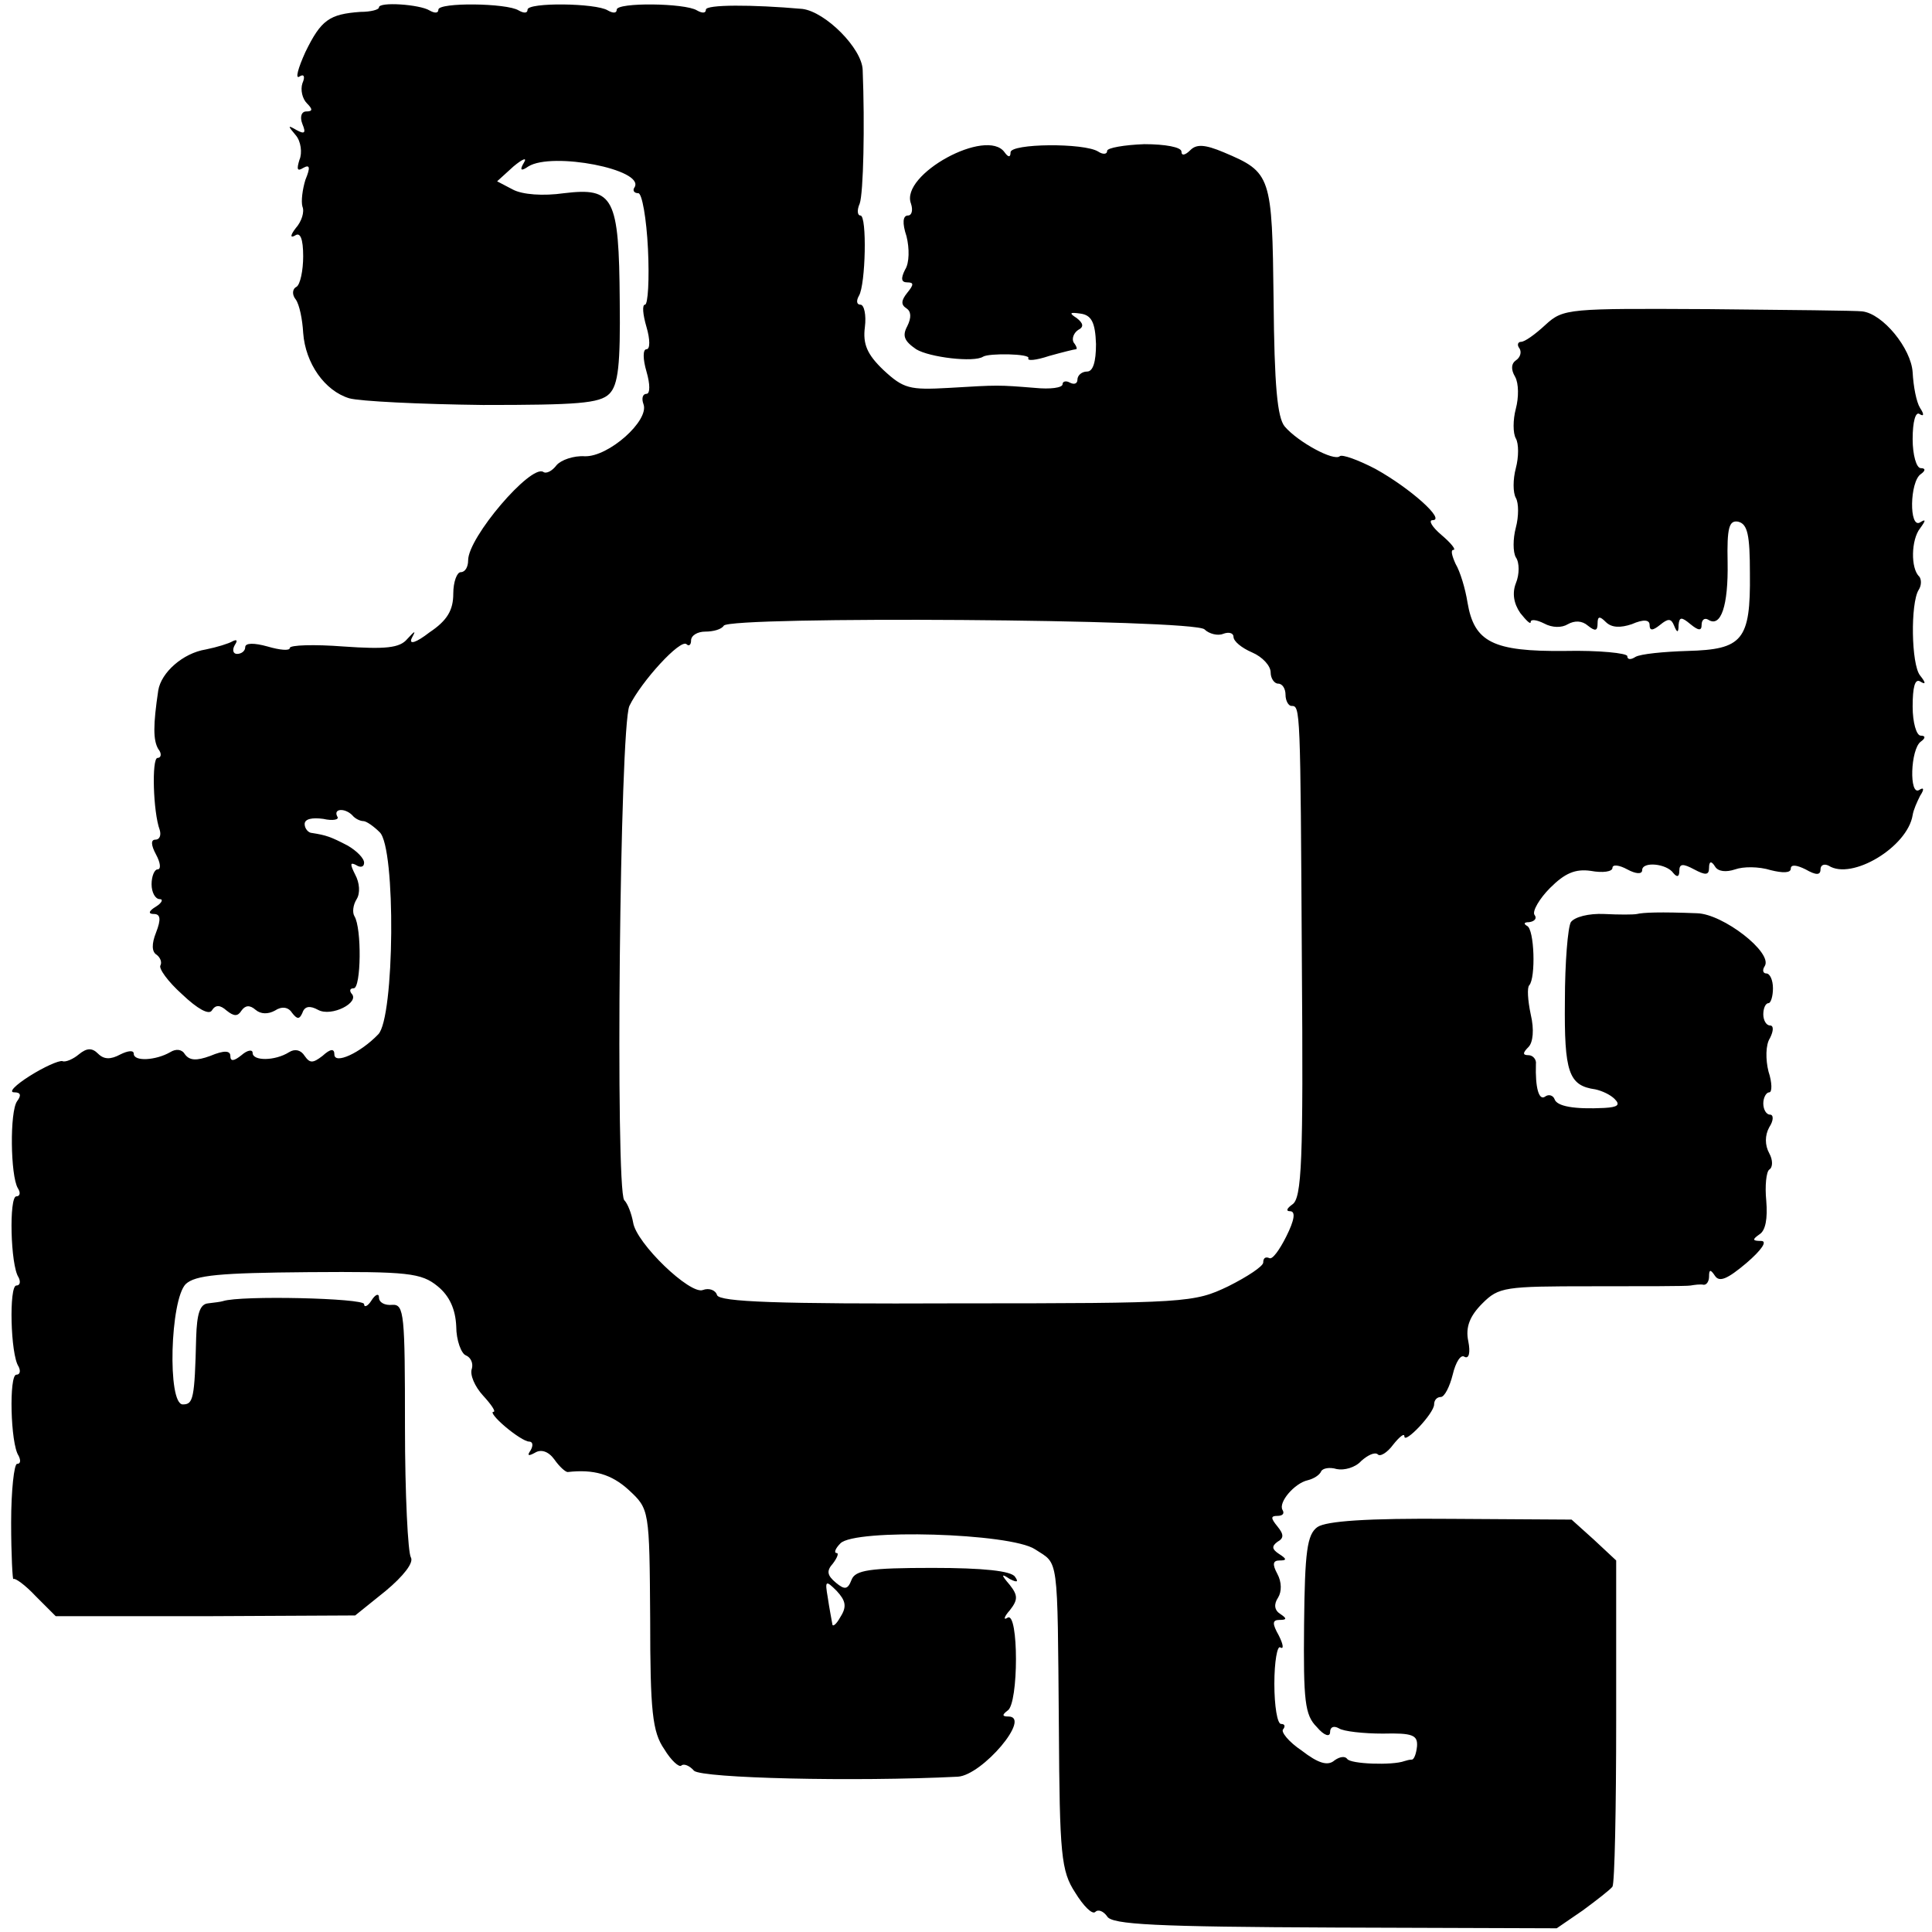
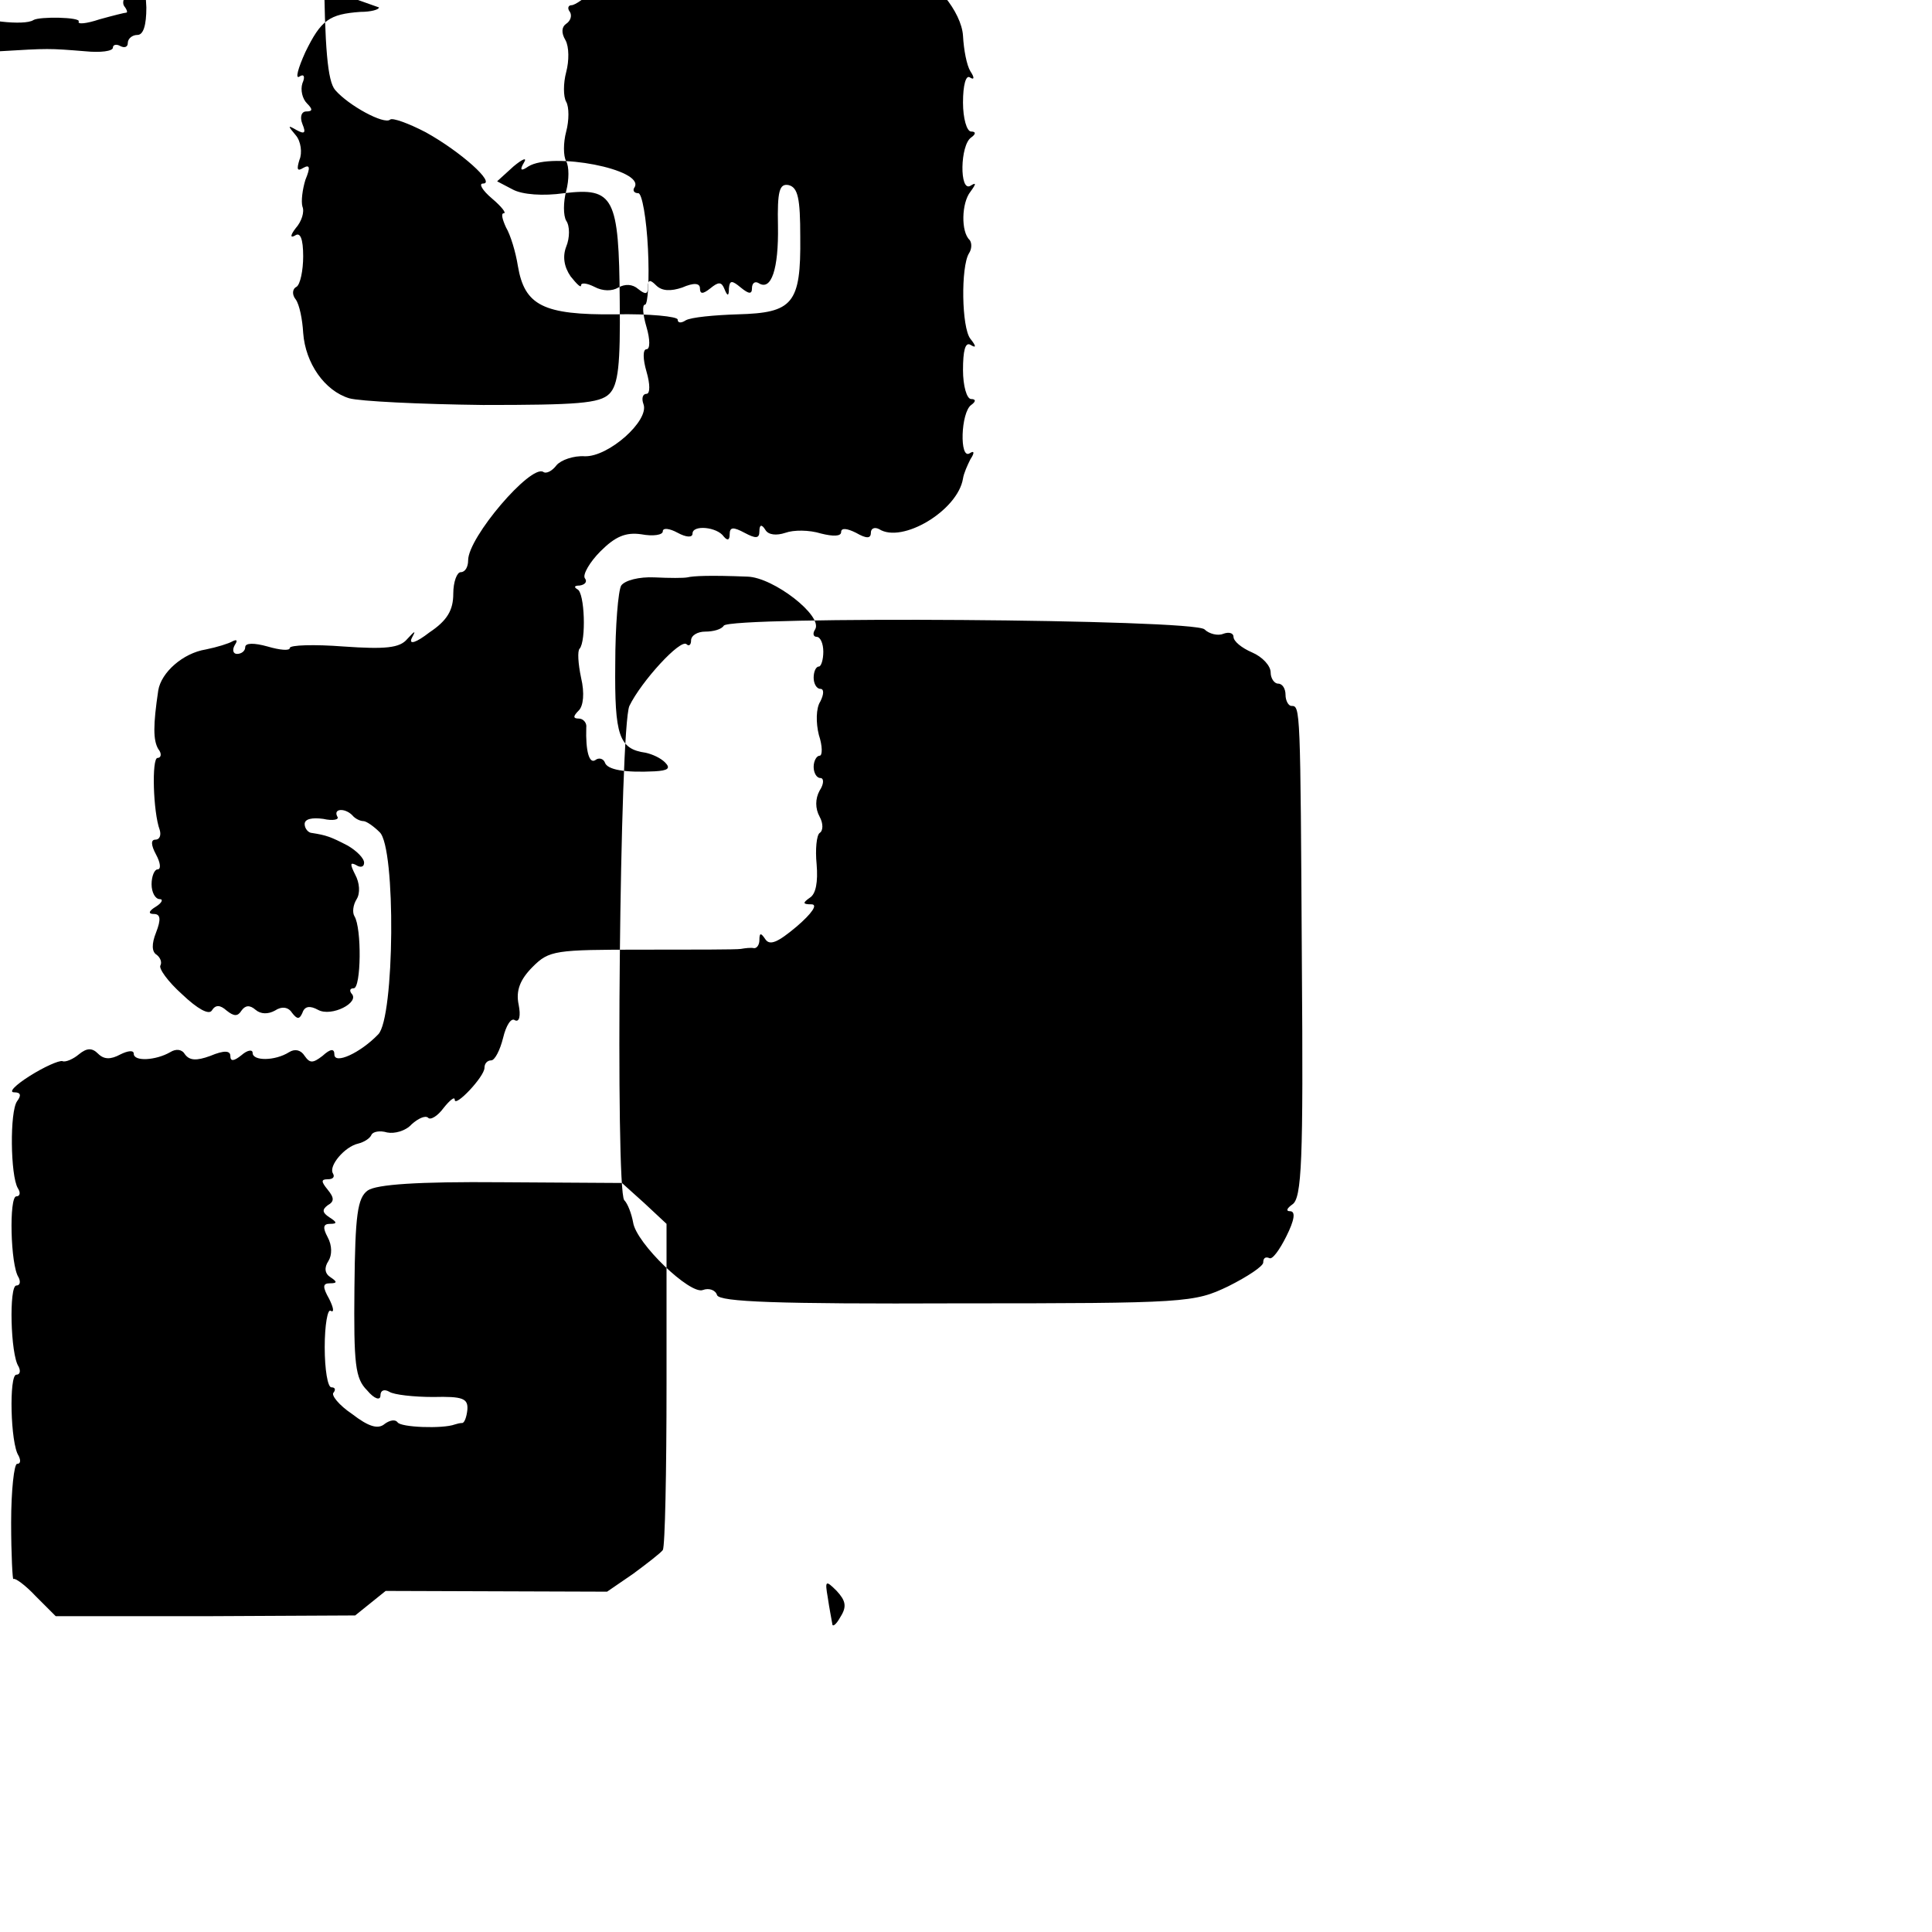
<svg xmlns="http://www.w3.org/2000/svg" version="1.0" width="260pt" height="260pt" viewBox="0 0 260 260" preserveAspectRatio="xMidYMid meet">
  <g transform="translate(0,260) scale(0.1,-0.1)" fill="#000000" stroke="none">
-     <path d="M510 2590 c0 -3 -11 -6 -25 -6 -42 -3 -53 -11 -74 -54 -10 -22 -14 -37 -8 -33 6 4 8 0 4 -9 -3 -9 0 -21 6 -27 8 -8 8 -11 -1 -11 -6 0 -9 -7 -5 -17 5 -12 3 -14 -8 -8 -12 7 -12 6 -1 -7 7 -8 9 -24 5 -33 -4 -13 -3 -16 5 -11 9 5 10 1 3 -16 -4 -13 -6 -29 -4 -36 3 -7 -1 -20 -9 -29 -7 -9 -8 -14 -1 -10 7 5 11 -4 11 -28 0 -19 -4 -38 -9 -41 -6 -3 -6 -11 -1 -17 5 -7 9 -27 10 -45 3 -41 29 -78 62 -88 14 -4 95 -8 180 -9 126 0 157 2 170 15 12 12 15 39 14 125 -1 140 -8 153 -75 145 -28 -4 -56 -2 -69 5 l-21 11 22 20 c12 10 19 13 14 5 -6 -10 -4 -12 6 -5 32 20 157 -4 143 -28 -3 -4 -1 -8 5 -8 5 0 11 -34 13 -75 2 -41 0 -75 -4 -75 -4 0 -3 -13 2 -30 5 -17 5 -30 0 -30 -5 0 -5 -13 0 -30 5 -17 5 -30 0 -30 -5 0 -7 -6 -4 -14 8 -22 -47 -71 -79 -70 -15 1 -32 -5 -38 -12 -6 -8 -14 -12 -18 -9 -17 10 -101 -88 -101 -119 0 -9 -4 -16 -10 -16 -5 0 -10 -13 -10 -29 0 -22 -8 -36 -32 -52 -18 -14 -28 -17 -24 -8 6 11 5 11 -6 -1 -10 -12 -29 -14 -86 -10 -39 3 -72 2 -72 -2 0 -4 -13 -3 -30 2 -18 5 -30 5 -30 -1 0 -5 -5 -9 -11 -9 -5 0 -7 5 -3 12 4 6 3 8 -3 5 -5 -3 -21 -8 -36 -11 -31 -5 -60 -31 -64 -55 -7 -47 -7 -67 0 -79 5 -6 4 -12 -1 -12 -8 0 -6 -73 3 -97 2 -7 0 -13 -6 -13 -6 0 -6 -7 1 -20 6 -11 7 -20 2 -20 -4 0 -8 -9 -8 -20 0 -11 5 -20 11 -20 5 0 3 -5 -5 -10 -10 -6 -11 -10 -3 -10 9 0 10 -7 3 -25 -6 -15 -6 -26 1 -30 5 -4 7 -10 5 -14 -3 -4 10 -22 29 -39 21 -20 36 -28 40 -22 5 8 11 8 20 0 10 -8 15 -8 20 0 5 7 11 8 19 1 7 -6 17 -6 26 -1 9 6 18 5 23 -3 7 -9 10 -9 14 0 3 9 10 10 21 4 18 -10 57 10 45 22 -3 4 -2 7 3 7 10 0 11 81 1 97 -3 5 -2 15 3 23 5 8 4 22 -2 33 -7 14 -7 17 1 13 6 -4 11 -3 11 3 0 6 -10 16 -22 23 -23 12 -29 14 -48 17 -5 0 -10 6 -10 12 0 7 10 9 25 7 13 -3 22 -1 19 3 -6 11 10 12 20 2 4 -5 11 -8 15 -8 4 0 14 -7 22 -15 22 -21 20 -250 -2 -272 -24 -25 -59 -41 -59 -27 0 8 -5 8 -16 -2 -13 -10 -17 -10 -24 0 -5 8 -13 10 -21 5 -19 -12 -49 -12 -49 -1 0 5 -7 4 -15 -3 -10 -8 -15 -9 -15 -1 0 7 -8 8 -27 0 -19 -7 -28 -6 -34 2 -4 7 -12 8 -20 3 -19 -11 -49 -13 -49 -2 0 5 -8 4 -18 -1 -13 -7 -22 -7 -30 1 -8 8 -15 8 -26 -1 -7 -6 -18 -11 -22 -9 -5 1 -25 -8 -44 -20 -19 -12 -29 -22 -21 -22 9 0 10 -4 4 -12 -10 -14 -9 -100 1 -117 4 -6 3 -11 -2 -11 -10 0 -8 -93 3 -109 3 -6 2 -11 -3 -11 -10 0 -8 -93 3 -109 3 -6 2 -11 -3 -11 -10 0 -8 -93 3 -109 3 -6 3 -11 -2 -11 -4 0 -8 -36 -8 -79 0 -44 2 -78 3 -76 2 2 16 -8 30 -23 l27 -27 202 0 201 1 41 33 c24 20 38 38 34 45 -4 6 -8 85 -8 176 0 151 -1 165 -17 164 -10 -1 -18 3 -18 10 0 6 -5 4 -10 -4 -5 -8 -10 -10 -10 -5 0 8 -166 12 -190 4 -3 -1 -12 -2 -20 -3 -11 -1 -15 -14 -16 -46 -2 -83 -4 -90 -18 -90 -21 0 -17 141 4 162 13 12 45 15 165 16 134 1 152 -1 174 -19 16 -13 24 -31 25 -54 0 -19 7 -37 13 -39 7 -3 10 -11 8 -18 -3 -8 4 -24 15 -36 11 -12 18 -22 14 -22 -4 0 3 -9 16 -20 13 -11 27 -20 32 -20 5 0 6 -5 2 -12 -5 -7 -3 -8 6 -3 8 5 18 2 26 -9 7 -10 15 -17 18 -17 35 4 59 -3 82 -24 28 -26 28 -26 29 -174 0 -124 3 -152 19 -175 9 -15 20 -25 23 -22 3 3 11 0 17 -7 11 -10 215 -15 355 -8 33 2 100 81 68 81 -8 0 -9 2 -1 8 15 9 15 134 0 125 -6 -4 -5 1 3 10 11 14 11 20 0 34 -12 14 -12 16 0 8 10 -5 12 -4 7 3 -5 8 -43 12 -111 12 -85 0 -104 -3 -109 -16 -5 -13 -9 -14 -21 -4 -12 10 -13 16 -4 26 6 8 8 14 5 14 -4 0 -2 6 5 13 19 20 229 14 262 -8 32 -21 30 -4 32 -240 1 -171 3 -193 22 -222 11 -18 23 -30 27 -26 4 4 11 1 16 -6 6 -11 65 -14 307 -15 l298 -1 35 24 c19 14 37 28 40 32 3 5 5 105 5 224 l0 215 -30 28 -30 27 -162 1 c-114 1 -168 -3 -180 -11 -14 -10 -17 -33 -18 -131 -1 -103 1 -122 17 -138 10 -12 18 -14 18 -7 0 7 5 9 12 5 6 -4 33 -7 59 -7 40 1 47 -2 46 -17 -1 -10 -4 -18 -7 -18 -3 0 -7 -1 -10 -2 -16 -6 -73 -4 -77 3 -3 4 -10 3 -17 -2 -9 -8 -22 -4 -44 13 -18 12 -29 26 -25 29 3 4 2 7 -3 7 -5 0 -9 24 -9 54 0 30 4 52 8 49 5 -3 4 4 -2 16 -9 16 -9 21 1 21 10 0 10 2 1 8 -8 5 -9 13 -3 22 5 8 5 21 -1 32 -7 13 -6 18 3 18 10 0 10 2 -1 9 -9 6 -10 10 -2 16 9 5 9 10 0 21 -9 11 -9 14 0 14 7 0 10 3 7 8 -6 10 16 36 34 40 8 2 16 7 18 12 2 4 11 6 21 3 10 -2 25 2 33 11 9 8 18 12 22 9 3 -4 13 2 21 13 8 10 15 16 15 11 0 -11 40 31 40 43 0 6 4 10 9 10 5 0 12 14 16 30 4 17 11 28 16 24 6 -3 8 6 5 21 -4 19 2 34 19 51 22 22 30 23 147 23 68 0 128 0 133 1 6 1 13 2 18 1 4 0 7 5 7 11 0 10 2 10 8 1 6 -9 17 -4 42 17 21 18 29 30 20 30 -12 0 -12 2 -2 9 8 5 11 21 9 45 -2 20 0 39 4 42 5 3 5 13 0 22 -6 11 -6 24 0 35 6 9 6 17 1 17 -5 0 -9 7 -9 15 0 8 4 15 8 15 4 0 4 13 -1 28 -4 16 -4 36 2 45 5 10 5 17 0 17 -5 0 -9 7 -9 15 0 8 3 15 7 15 3 0 6 9 6 20 0 11 -4 20 -9 20 -4 0 -6 4 -2 10 11 18 -56 70 -91 71 -50 2 -73 1 -81 -1 -5 -1 -24 -1 -44 0 -21 1 -40 -4 -45 -11 -4 -7 -8 -54 -8 -106 -1 -96 5 -114 41 -119 9 -2 20 -7 26 -13 8 -8 4 -11 -14 -12 -40 -2 -64 2 -67 12 -2 5 -8 7 -13 3 -8 -5 -13 12 -12 44 1 6 -4 12 -10 12 -8 0 -8 3 0 11 6 6 8 23 3 44 -4 19 -5 36 -2 39 9 10 7 76 -3 80 -5 3 -4 5 3 5 7 1 11 5 7 10 -3 5 7 22 21 36 20 20 34 26 55 23 16 -3 29 -1 29 4 0 5 9 4 20 -2 11 -6 20 -7 20 -1 0 12 33 9 42 -4 5 -6 8 -5 8 3 0 10 5 10 20 2 15 -8 20 -8 20 2 0 9 3 10 8 2 4 -7 15 -8 27 -4 11 4 32 4 48 -1 16 -4 27 -4 27 2 0 6 8 5 20 -1 14 -8 20 -8 20 0 0 6 5 8 11 5 31 -20 106 25 113 68 1 7 6 18 10 26 6 9 5 12 -1 8 -14 -9 -12 55 2 65 7 5 6 8 0 8 -6 0 -11 18 -11 39 0 26 3 38 10 34 8 -5 8 -2 0 8 -12 15 -13 97 -2 115 4 6 4 14 1 18 -12 11 -11 50 1 65 8 11 8 13 0 8 -15 -9 -14 55 1 65 7 5 6 8 0 8 -6 0 -11 18 -11 39 0 24 4 37 9 34 6 -4 7 -1 1 8 -5 8 -9 29 -10 48 -2 32 -40 79 -68 82 -6 1 -99 2 -206 3 -189 1 -196 1 -220 -21 -14 -13 -28 -23 -33 -23 -4 0 -6 -4 -2 -9 3 -5 1 -12 -5 -16 -6 -4 -7 -12 -1 -22 5 -9 5 -28 1 -43 -4 -15 -4 -33 0 -40 4 -7 4 -25 0 -40 -4 -15 -4 -33 0 -40 4 -7 4 -25 0 -40 -4 -15 -4 -33 0 -40 5 -7 5 -23 0 -35 -5 -13 -3 -27 6 -40 8 -10 14 -16 14 -12 0 4 8 3 18 -2 11 -6 24 -6 32 -1 9 5 19 5 27 -2 10 -8 13 -7 13 3 0 10 3 10 11 2 8 -8 20 -8 35 -3 16 7 24 6 24 -1 0 -8 4 -8 14 0 11 9 15 9 19 -1 4 -10 6 -10 6 1 1 11 4 11 16 1 11 -9 15 -9 15 -1 0 7 4 10 9 7 17 -11 27 19 26 77 -1 47 2 57 14 55 13 -3 16 -18 16 -70 1 -90 -10 -102 -84 -104 -32 -1 -63 -4 -70 -8 -6 -4 -11 -4 -11 1 0 4 -38 8 -84 7 -97 -1 -122 12 -131 65 -3 19 -10 42 -16 52 -5 11 -7 19 -3 19 4 0 -3 9 -16 20 -13 11 -18 20 -12 20 18 0 -30 43 -77 69 -23 12 -45 20 -48 17 -8 -7 -56 19 -74 40 -10 12 -14 55 -15 170 -2 168 -3 172 -67 199 -26 11 -37 11 -45 3 -7 -7 -12 -8 -12 -2 0 6 -22 10 -50 10 -27 -1 -50 -5 -50 -9 0 -5 -6 -5 -12 -1 -19 12 -118 11 -118 -1 0 -7 -3 -7 -8 0 -24 34 -141 -30 -126 -69 3 -9 1 -16 -4 -16 -7 0 -8 -10 -2 -28 4 -16 4 -36 -2 -45 -6 -12 -5 -17 3 -17 9 0 9 -3 0 -14 -8 -10 -9 -16 -1 -21 6 -4 7 -12 1 -24 -7 -13 -4 -20 12 -31 18 -11 78 -18 90 -10 8 5 64 4 61 -2 -2 -4 10 -3 28 3 18 5 34 9 36 9 2 0 1 4 -3 9 -3 5 0 13 6 17 8 4 7 9 -2 16 -11 7 -9 8 5 6 15 -2 20 -12 21 -41 0 -24 -4 -37 -12 -37 -7 0 -13 -5 -13 -11 0 -5 -4 -7 -10 -4 -5 3 -10 2 -10 -2 0 -5 -17 -7 -37 -5 -50 4 -49 4 -116 0 -53 -3 -61 -1 -88 24 -22 21 -28 35 -25 58 2 16 -1 30 -6 30 -5 0 -6 5 -2 12 9 15 11 108 2 108 -4 0 -5 7 -1 16 5 14 7 105 4 180 -1 29 -50 78 -81 82 -68 6 -130 6 -130 -1 0 -5 -5 -5 -12 -1 -16 10 -108 11 -108 1 0 -5 -5 -5 -12 -1 -16 10 -108 11 -108 1 0 -5 -5 -5 -12 -1 -16 10 -108 11 -108 1 0 -5 -5 -5 -12 -1 -13 8 -68 12 -68 4z m1111 -837 c6 -6 18 -9 25 -6 8 3 14 1 14 -4 0 -6 11 -15 25 -21 14 -6 25 -18 25 -27 0 -8 5 -15 10 -15 6 0 10 -7 10 -15 0 -8 4 -15 8 -15 12 0 12 -1 14 -348 2 -264 0 -315 -13 -323 -7 -5 -9 -9 -3 -9 8 0 6 -12 -5 -34 -9 -18 -19 -32 -23 -29 -5 2 -8 0 -8 -6 0 -5 -21 -19 -47 -32 -46 -22 -55 -23 -365 -23 -243 -1 -319 2 -323 11 -2 7 -11 10 -19 7 -17 -7 -90 63 -94 91 -2 11 -7 25 -12 30 -12 16 -6 636 7 665 16 33 69 91 77 83 3 -3 6 -1 6 5 0 7 9 12 19 12 11 0 22 3 25 8 8 13 633 9 647 -5z m-490 -1329 c-6 -11 -11 -14 -11 -9 -1 6 -4 21 -6 35 -4 23 -3 24 12 9 12 -13 14 -21 5 -35z" />
+     <path d="M510 2590 c0 -3 -11 -6 -25 -6 -42 -3 -53 -11 -74 -54 -10 -22 -14 -37 -8 -33 6 4 8 0 4 -9 -3 -9 0 -21 6 -27 8 -8 8 -11 -1 -11 -6 0 -9 -7 -5 -17 5 -12 3 -14 -8 -8 -12 7 -12 6 -1 -7 7 -8 9 -24 5 -33 -4 -13 -3 -16 5 -11 9 5 10 1 3 -16 -4 -13 -6 -29 -4 -36 3 -7 -1 -20 -9 -29 -7 -9 -8 -14 -1 -10 7 5 11 -4 11 -28 0 -19 -4 -38 -9 -41 -6 -3 -6 -11 -1 -17 5 -7 9 -27 10 -45 3 -41 29 -78 62 -88 14 -4 95 -8 180 -9 126 0 157 2 170 15 12 12 15 39 14 125 -1 140 -8 153 -75 145 -28 -4 -56 -2 -69 5 l-21 11 22 20 c12 10 19 13 14 5 -6 -10 -4 -12 6 -5 32 20 157 -4 143 -28 -3 -4 -1 -8 5 -8 5 0 11 -34 13 -75 2 -41 0 -75 -4 -75 -4 0 -3 -13 2 -30 5 -17 5 -30 0 -30 -5 0 -5 -13 0 -30 5 -17 5 -30 0 -30 -5 0 -7 -6 -4 -14 8 -22 -47 -71 -79 -70 -15 1 -32 -5 -38 -12 -6 -8 -14 -12 -18 -9 -17 10 -101 -88 -101 -119 0 -9 -4 -16 -10 -16 -5 0 -10 -13 -10 -29 0 -22 -8 -36 -32 -52 -18 -14 -28 -17 -24 -8 6 11 5 11 -6 -1 -10 -12 -29 -14 -86 -10 -39 3 -72 2 -72 -2 0 -4 -13 -3 -30 2 -18 5 -30 5 -30 -1 0 -5 -5 -9 -11 -9 -5 0 -7 5 -3 12 4 6 3 8 -3 5 -5 -3 -21 -8 -36 -11 -31 -5 -60 -31 -64 -55 -7 -47 -7 -67 0 -79 5 -6 4 -12 -1 -12 -8 0 -6 -73 3 -97 2 -7 0 -13 -6 -13 -6 0 -6 -7 1 -20 6 -11 7 -20 2 -20 -4 0 -8 -9 -8 -20 0 -11 5 -20 11 -20 5 0 3 -5 -5 -10 -10 -6 -11 -10 -3 -10 9 0 10 -7 3 -25 -6 -15 -6 -26 1 -30 5 -4 7 -10 5 -14 -3 -4 10 -22 29 -39 21 -20 36 -28 40 -22 5 8 11 8 20 0 10 -8 15 -8 20 0 5 7 11 8 19 1 7 -6 17 -6 26 -1 9 6 18 5 23 -3 7 -9 10 -9 14 0 3 9 10 10 21 4 18 -10 57 10 45 22 -3 4 -2 7 3 7 10 0 11 81 1 97 -3 5 -2 15 3 23 5 8 4 22 -2 33 -7 14 -7 17 1 13 6 -4 11 -3 11 3 0 6 -10 16 -22 23 -23 12 -29 14 -48 17 -5 0 -10 6 -10 12 0 7 10 9 25 7 13 -3 22 -1 19 3 -6 11 10 12 20 2 4 -5 11 -8 15 -8 4 0 14 -7 22 -15 22 -21 20 -250 -2 -272 -24 -25 -59 -41 -59 -27 0 8 -5 8 -16 -2 -13 -10 -17 -10 -24 0 -5 8 -13 10 -21 5 -19 -12 -49 -12 -49 -1 0 5 -7 4 -15 -3 -10 -8 -15 -9 -15 -1 0 7 -8 8 -27 0 -19 -7 -28 -6 -34 2 -4 7 -12 8 -20 3 -19 -11 -49 -13 -49 -2 0 5 -8 4 -18 -1 -13 -7 -22 -7 -30 1 -8 8 -15 8 -26 -1 -7 -6 -18 -11 -22 -9 -5 1 -25 -8 -44 -20 -19 -12 -29 -22 -21 -22 9 0 10 -4 4 -12 -10 -14 -9 -100 1 -117 4 -6 3 -11 -2 -11 -10 0 -8 -93 3 -109 3 -6 2 -11 -3 -11 -10 0 -8 -93 3 -109 3 -6 2 -11 -3 -11 -10 0 -8 -93 3 -109 3 -6 3 -11 -2 -11 -4 0 -8 -36 -8 -79 0 -44 2 -78 3 -76 2 2 16 -8 30 -23 l27 -27 202 0 201 1 41 33 l298 -1 35 24 c19 14 37 28 40 32 3 5 5 105 5 224 l0 215 -30 28 -30 27 -162 1 c-114 1 -168 -3 -180 -11 -14 -10 -17 -33 -18 -131 -1 -103 1 -122 17 -138 10 -12 18 -14 18 -7 0 7 5 9 12 5 6 -4 33 -7 59 -7 40 1 47 -2 46 -17 -1 -10 -4 -18 -7 -18 -3 0 -7 -1 -10 -2 -16 -6 -73 -4 -77 3 -3 4 -10 3 -17 -2 -9 -8 -22 -4 -44 13 -18 12 -29 26 -25 29 3 4 2 7 -3 7 -5 0 -9 24 -9 54 0 30 4 52 8 49 5 -3 4 4 -2 16 -9 16 -9 21 1 21 10 0 10 2 1 8 -8 5 -9 13 -3 22 5 8 5 21 -1 32 -7 13 -6 18 3 18 10 0 10 2 -1 9 -9 6 -10 10 -2 16 9 5 9 10 0 21 -9 11 -9 14 0 14 7 0 10 3 7 8 -6 10 16 36 34 40 8 2 16 7 18 12 2 4 11 6 21 3 10 -2 25 2 33 11 9 8 18 12 22 9 3 -4 13 2 21 13 8 10 15 16 15 11 0 -11 40 31 40 43 0 6 4 10 9 10 5 0 12 14 16 30 4 17 11 28 16 24 6 -3 8 6 5 21 -4 19 2 34 19 51 22 22 30 23 147 23 68 0 128 0 133 1 6 1 13 2 18 1 4 0 7 5 7 11 0 10 2 10 8 1 6 -9 17 -4 42 17 21 18 29 30 20 30 -12 0 -12 2 -2 9 8 5 11 21 9 45 -2 20 0 39 4 42 5 3 5 13 0 22 -6 11 -6 24 0 35 6 9 6 17 1 17 -5 0 -9 7 -9 15 0 8 4 15 8 15 4 0 4 13 -1 28 -4 16 -4 36 2 45 5 10 5 17 0 17 -5 0 -9 7 -9 15 0 8 3 15 7 15 3 0 6 9 6 20 0 11 -4 20 -9 20 -4 0 -6 4 -2 10 11 18 -56 70 -91 71 -50 2 -73 1 -81 -1 -5 -1 -24 -1 -44 0 -21 1 -40 -4 -45 -11 -4 -7 -8 -54 -8 -106 -1 -96 5 -114 41 -119 9 -2 20 -7 26 -13 8 -8 4 -11 -14 -12 -40 -2 -64 2 -67 12 -2 5 -8 7 -13 3 -8 -5 -13 12 -12 44 1 6 -4 12 -10 12 -8 0 -8 3 0 11 6 6 8 23 3 44 -4 19 -5 36 -2 39 9 10 7 76 -3 80 -5 3 -4 5 3 5 7 1 11 5 7 10 -3 5 7 22 21 36 20 20 34 26 55 23 16 -3 29 -1 29 4 0 5 9 4 20 -2 11 -6 20 -7 20 -1 0 12 33 9 42 -4 5 -6 8 -5 8 3 0 10 5 10 20 2 15 -8 20 -8 20 2 0 9 3 10 8 2 4 -7 15 -8 27 -4 11 4 32 4 48 -1 16 -4 27 -4 27 2 0 6 8 5 20 -1 14 -8 20 -8 20 0 0 6 5 8 11 5 31 -20 106 25 113 68 1 7 6 18 10 26 6 9 5 12 -1 8 -14 -9 -12 55 2 65 7 5 6 8 0 8 -6 0 -11 18 -11 39 0 26 3 38 10 34 8 -5 8 -2 0 8 -12 15 -13 97 -2 115 4 6 4 14 1 18 -12 11 -11 50 1 65 8 11 8 13 0 8 -15 -9 -14 55 1 65 7 5 6 8 0 8 -6 0 -11 18 -11 39 0 24 4 37 9 34 6 -4 7 -1 1 8 -5 8 -9 29 -10 48 -2 32 -40 79 -68 82 -6 1 -99 2 -206 3 -189 1 -196 1 -220 -21 -14 -13 -28 -23 -33 -23 -4 0 -6 -4 -2 -9 3 -5 1 -12 -5 -16 -6 -4 -7 -12 -1 -22 5 -9 5 -28 1 -43 -4 -15 -4 -33 0 -40 4 -7 4 -25 0 -40 -4 -15 -4 -33 0 -40 4 -7 4 -25 0 -40 -4 -15 -4 -33 0 -40 5 -7 5 -23 0 -35 -5 -13 -3 -27 6 -40 8 -10 14 -16 14 -12 0 4 8 3 18 -2 11 -6 24 -6 32 -1 9 5 19 5 27 -2 10 -8 13 -7 13 3 0 10 3 10 11 2 8 -8 20 -8 35 -3 16 7 24 6 24 -1 0 -8 4 -8 14 0 11 9 15 9 19 -1 4 -10 6 -10 6 1 1 11 4 11 16 1 11 -9 15 -9 15 -1 0 7 4 10 9 7 17 -11 27 19 26 77 -1 47 2 57 14 55 13 -3 16 -18 16 -70 1 -90 -10 -102 -84 -104 -32 -1 -63 -4 -70 -8 -6 -4 -11 -4 -11 1 0 4 -38 8 -84 7 -97 -1 -122 12 -131 65 -3 19 -10 42 -16 52 -5 11 -7 19 -3 19 4 0 -3 9 -16 20 -13 11 -18 20 -12 20 18 0 -30 43 -77 69 -23 12 -45 20 -48 17 -8 -7 -56 19 -74 40 -10 12 -14 55 -15 170 -2 168 -3 172 -67 199 -26 11 -37 11 -45 3 -7 -7 -12 -8 -12 -2 0 6 -22 10 -50 10 -27 -1 -50 -5 -50 -9 0 -5 -6 -5 -12 -1 -19 12 -118 11 -118 -1 0 -7 -3 -7 -8 0 -24 34 -141 -30 -126 -69 3 -9 1 -16 -4 -16 -7 0 -8 -10 -2 -28 4 -16 4 -36 -2 -45 -6 -12 -5 -17 3 -17 9 0 9 -3 0 -14 -8 -10 -9 -16 -1 -21 6 -4 7 -12 1 -24 -7 -13 -4 -20 12 -31 18 -11 78 -18 90 -10 8 5 64 4 61 -2 -2 -4 10 -3 28 3 18 5 34 9 36 9 2 0 1 4 -3 9 -3 5 0 13 6 17 8 4 7 9 -2 16 -11 7 -9 8 5 6 15 -2 20 -12 21 -41 0 -24 -4 -37 -12 -37 -7 0 -13 -5 -13 -11 0 -5 -4 -7 -10 -4 -5 3 -10 2 -10 -2 0 -5 -17 -7 -37 -5 -50 4 -49 4 -116 0 -53 -3 -61 -1 -88 24 -22 21 -28 35 -25 58 2 16 -1 30 -6 30 -5 0 -6 5 -2 12 9 15 11 108 2 108 -4 0 -5 7 -1 16 5 14 7 105 4 180 -1 29 -50 78 -81 82 -68 6 -130 6 -130 -1 0 -5 -5 -5 -12 -1 -16 10 -108 11 -108 1 0 -5 -5 -5 -12 -1 -16 10 -108 11 -108 1 0 -5 -5 -5 -12 -1 -16 10 -108 11 -108 1 0 -5 -5 -5 -12 -1 -13 8 -68 12 -68 4z m1111 -837 c6 -6 18 -9 25 -6 8 3 14 1 14 -4 0 -6 11 -15 25 -21 14 -6 25 -18 25 -27 0 -8 5 -15 10 -15 6 0 10 -7 10 -15 0 -8 4 -15 8 -15 12 0 12 -1 14 -348 2 -264 0 -315 -13 -323 -7 -5 -9 -9 -3 -9 8 0 6 -12 -5 -34 -9 -18 -19 -32 -23 -29 -5 2 -8 0 -8 -6 0 -5 -21 -19 -47 -32 -46 -22 -55 -23 -365 -23 -243 -1 -319 2 -323 11 -2 7 -11 10 -19 7 -17 -7 -90 63 -94 91 -2 11 -7 25 -12 30 -12 16 -6 636 7 665 16 33 69 91 77 83 3 -3 6 -1 6 5 0 7 9 12 19 12 11 0 22 3 25 8 8 13 633 9 647 -5z m-490 -1329 c-6 -11 -11 -14 -11 -9 -1 6 -4 21 -6 35 -4 23 -3 24 12 9 12 -13 14 -21 5 -35z" />
  </g>
</svg>